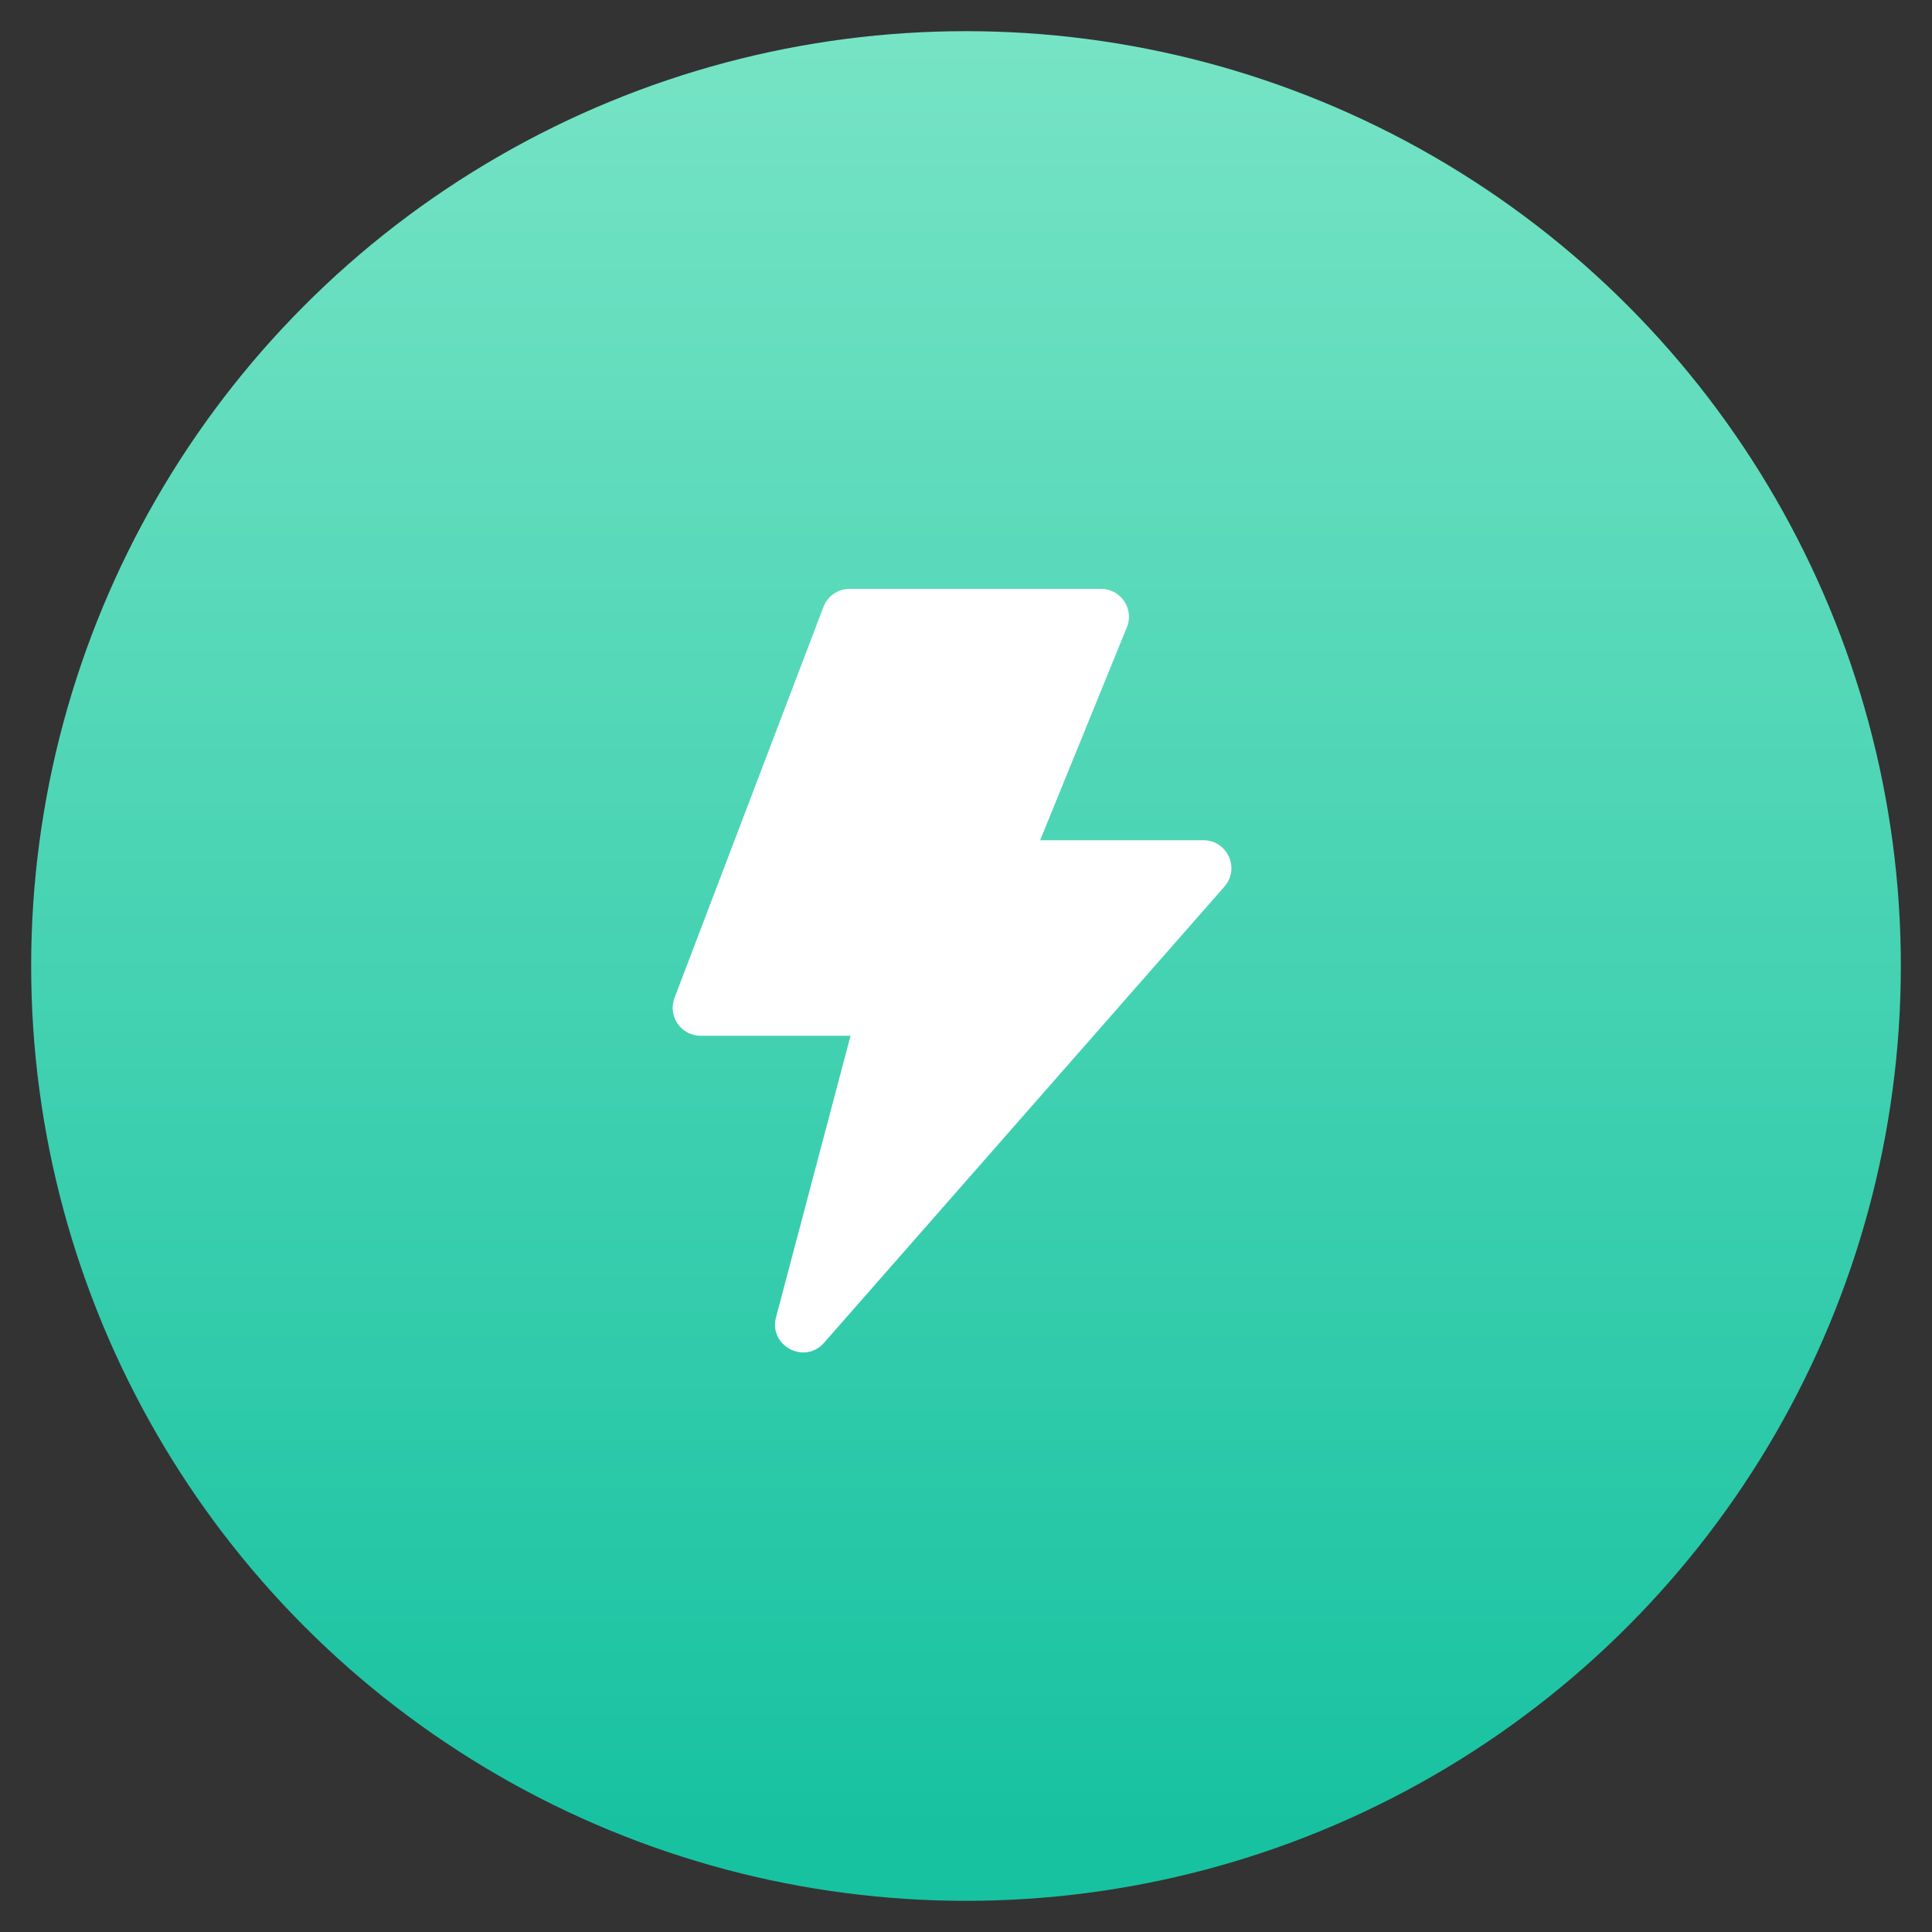
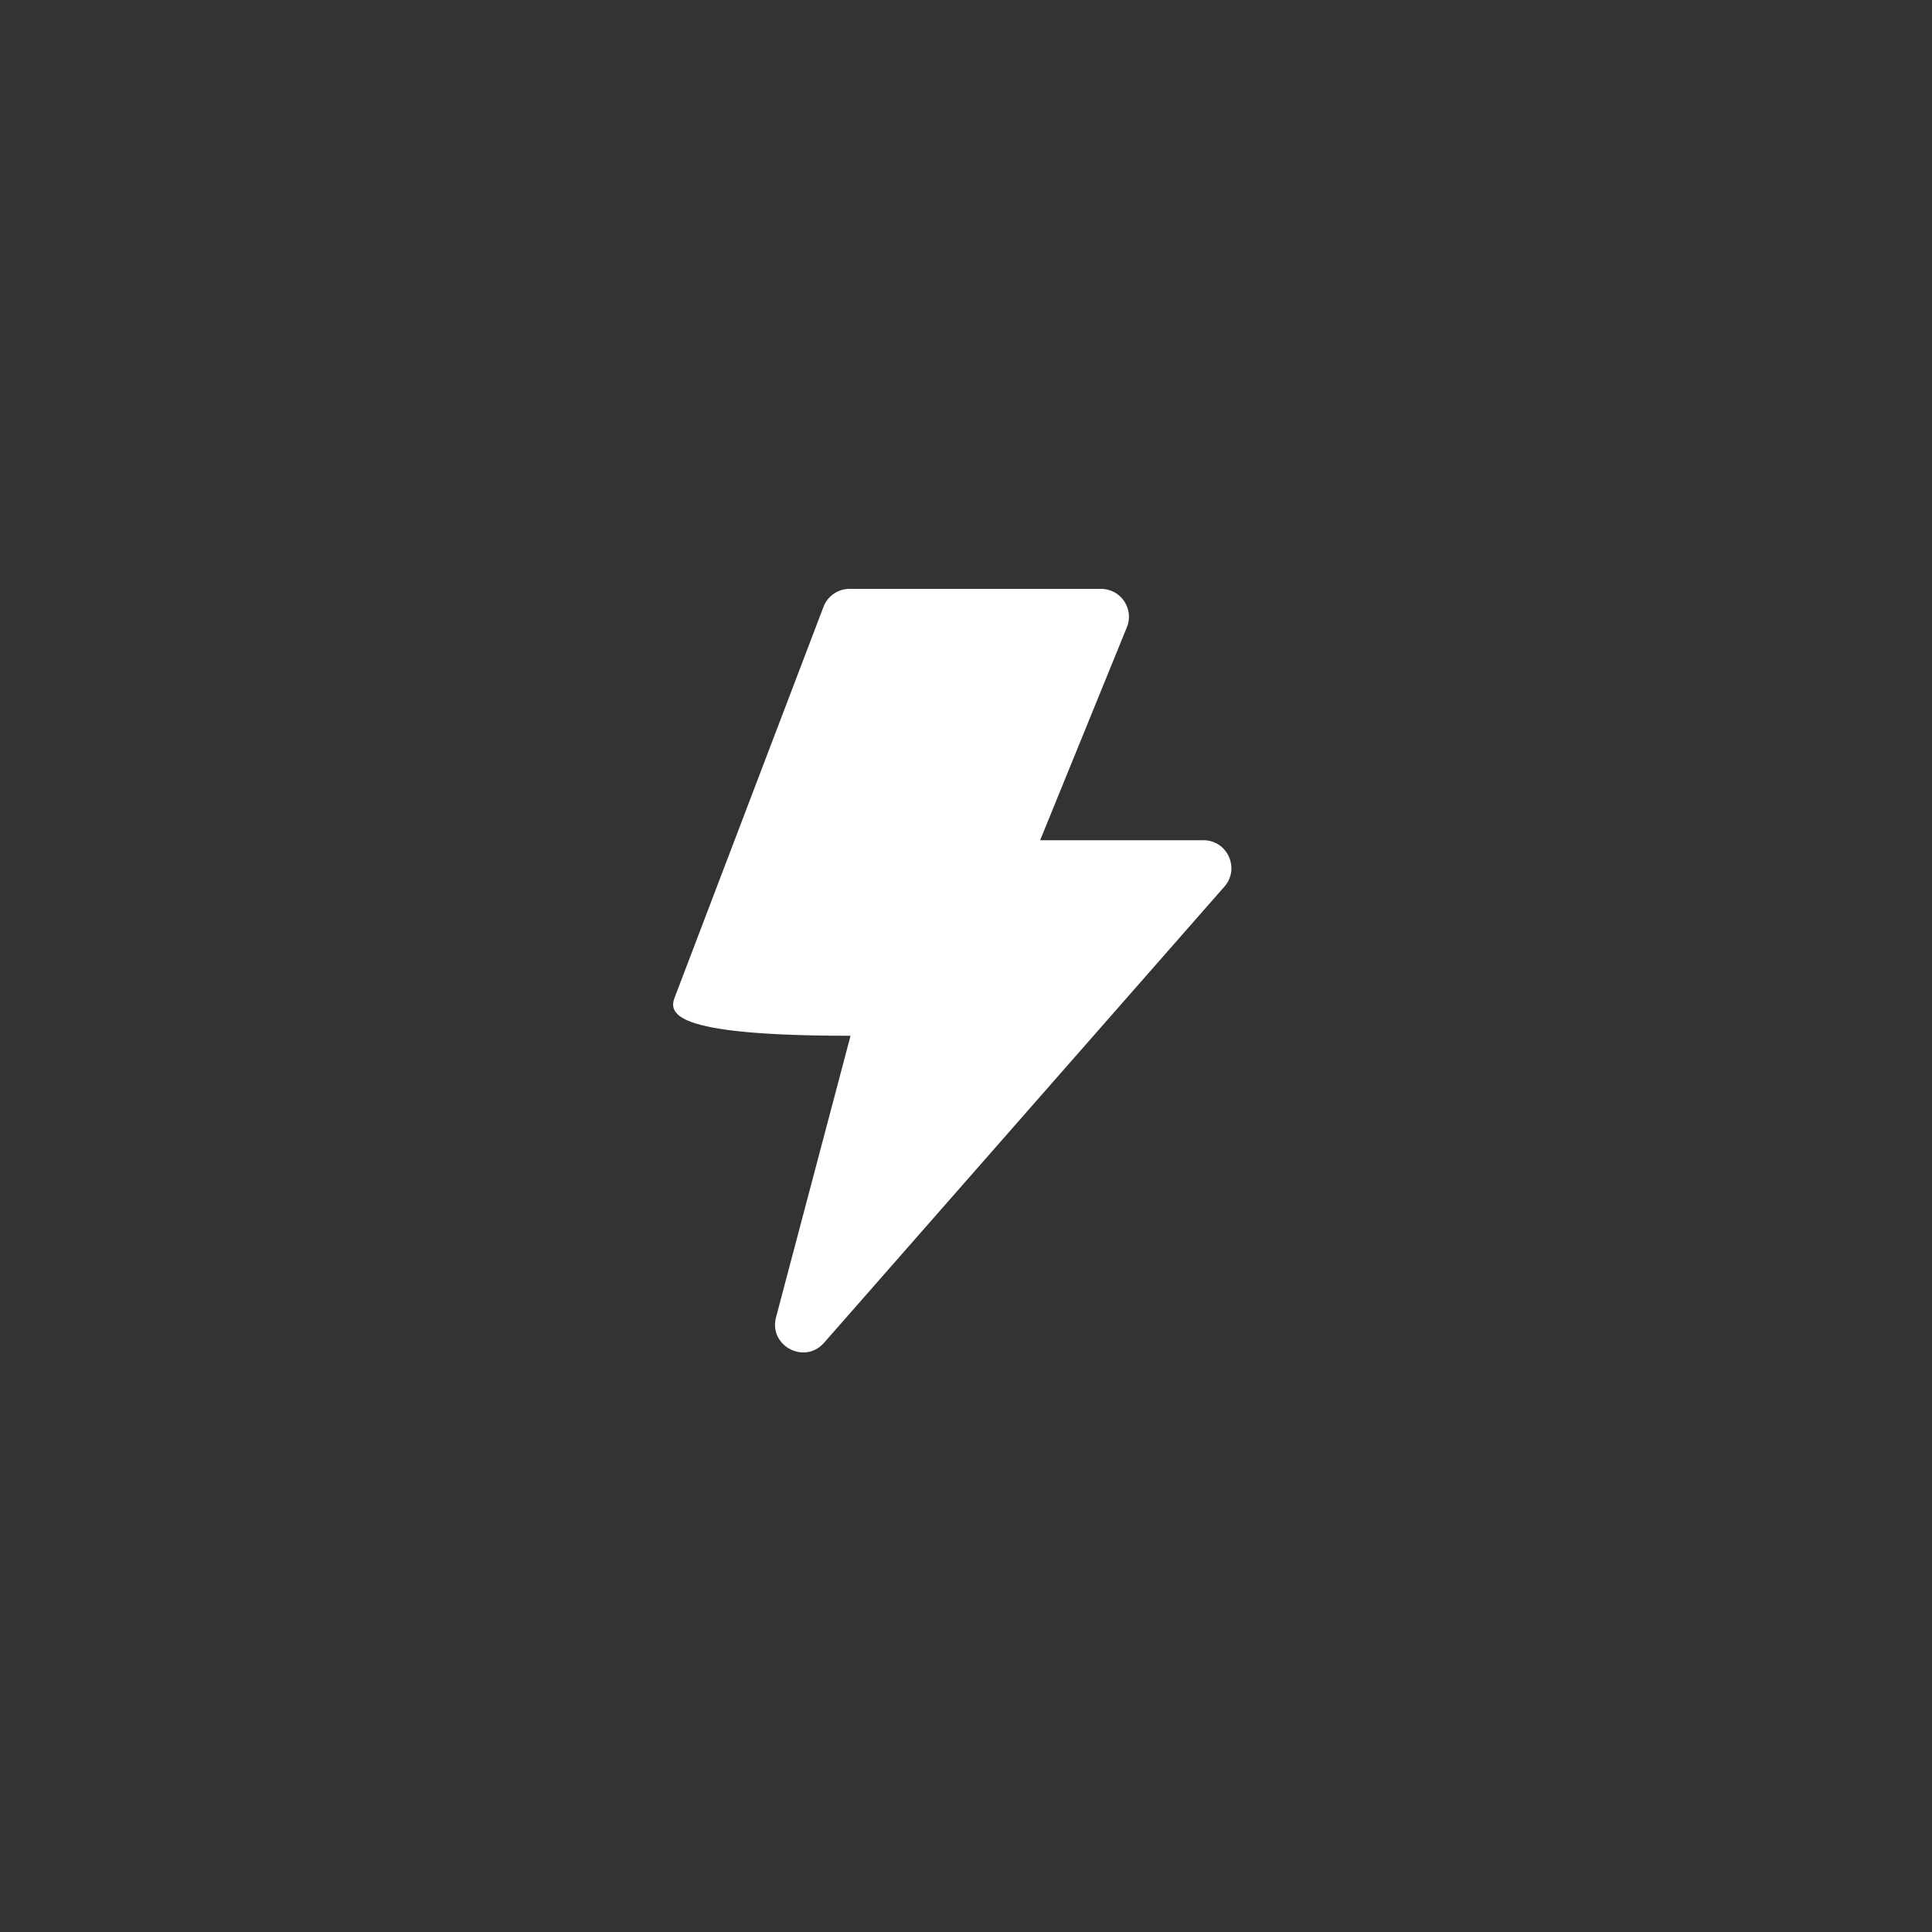
<svg xmlns="http://www.w3.org/2000/svg" width="62px" height="62px" viewBox="0 0 62 62" version="1.1">
  <rect x="0" y="0" width="62" height="62" fill="#333333" stroke="none" />
  <title>10x_faster</title>
  <defs>
    <linearGradient x1="50%" y1="0.175%" x2="50%" y2="96.564%" id="linearGradient-1">
      <stop stop-color="#76E4C5" offset="0%" />
      <stop stop-color="#17C2A1" offset="100%" />
    </linearGradient>
  </defs>
  <g id="页面-1" stroke="none" stroke-width="1" fill="none" fill-rule="evenodd">
    <g id="iTubeGo-https://itubego.com/youtube-downloader/" transform="translate(-379, -3984)">
      <g id="编组-20" transform="translate(379, 3984)">
        <g id="编组-17" transform="translate(1, 1)">
-           <circle id="椭圆形" fill="url(#linearGradient-1)" cx="30" cy="30" r="30" />
          <g id="闪电-(8)" transform="translate(17, 17)">
-             <rect id="矩形" fill-opacity="0" fill="#D8D8D8" x="0" y="0" width="26" height="26" />
-             <path d="M9.295,15.239 L4.484,15.239 C3.856,15.239 3.422,14.61 3.646,14.023 L8.427,1.474 C8.559,1.126 8.892,0.897 9.264,0.897 L17.332,0.897 C17.969,0.897 18.403,1.541 18.162,2.131 L15.379,8.964 L20.619,8.964 C21.39,8.964 21.801,9.873 21.293,10.452 L8.444,25.092 C7.82,25.804 6.661,25.187 6.904,24.272 L9.295,15.239 Z" id="路径" fill="#FFFFFF" fill-rule="nonzero" />
+             <path d="M9.295,15.239 C3.856,15.239 3.422,14.61 3.646,14.023 L8.427,1.474 C8.559,1.126 8.892,0.897 9.264,0.897 L17.332,0.897 C17.969,0.897 18.403,1.541 18.162,2.131 L15.379,8.964 L20.619,8.964 C21.39,8.964 21.801,9.873 21.293,10.452 L8.444,25.092 C7.82,25.804 6.661,25.187 6.904,24.272 L9.295,15.239 Z" id="路径" fill="#FFFFFF" fill-rule="nonzero" />
          </g>
        </g>
      </g>
    </g>
  </g>
</svg>